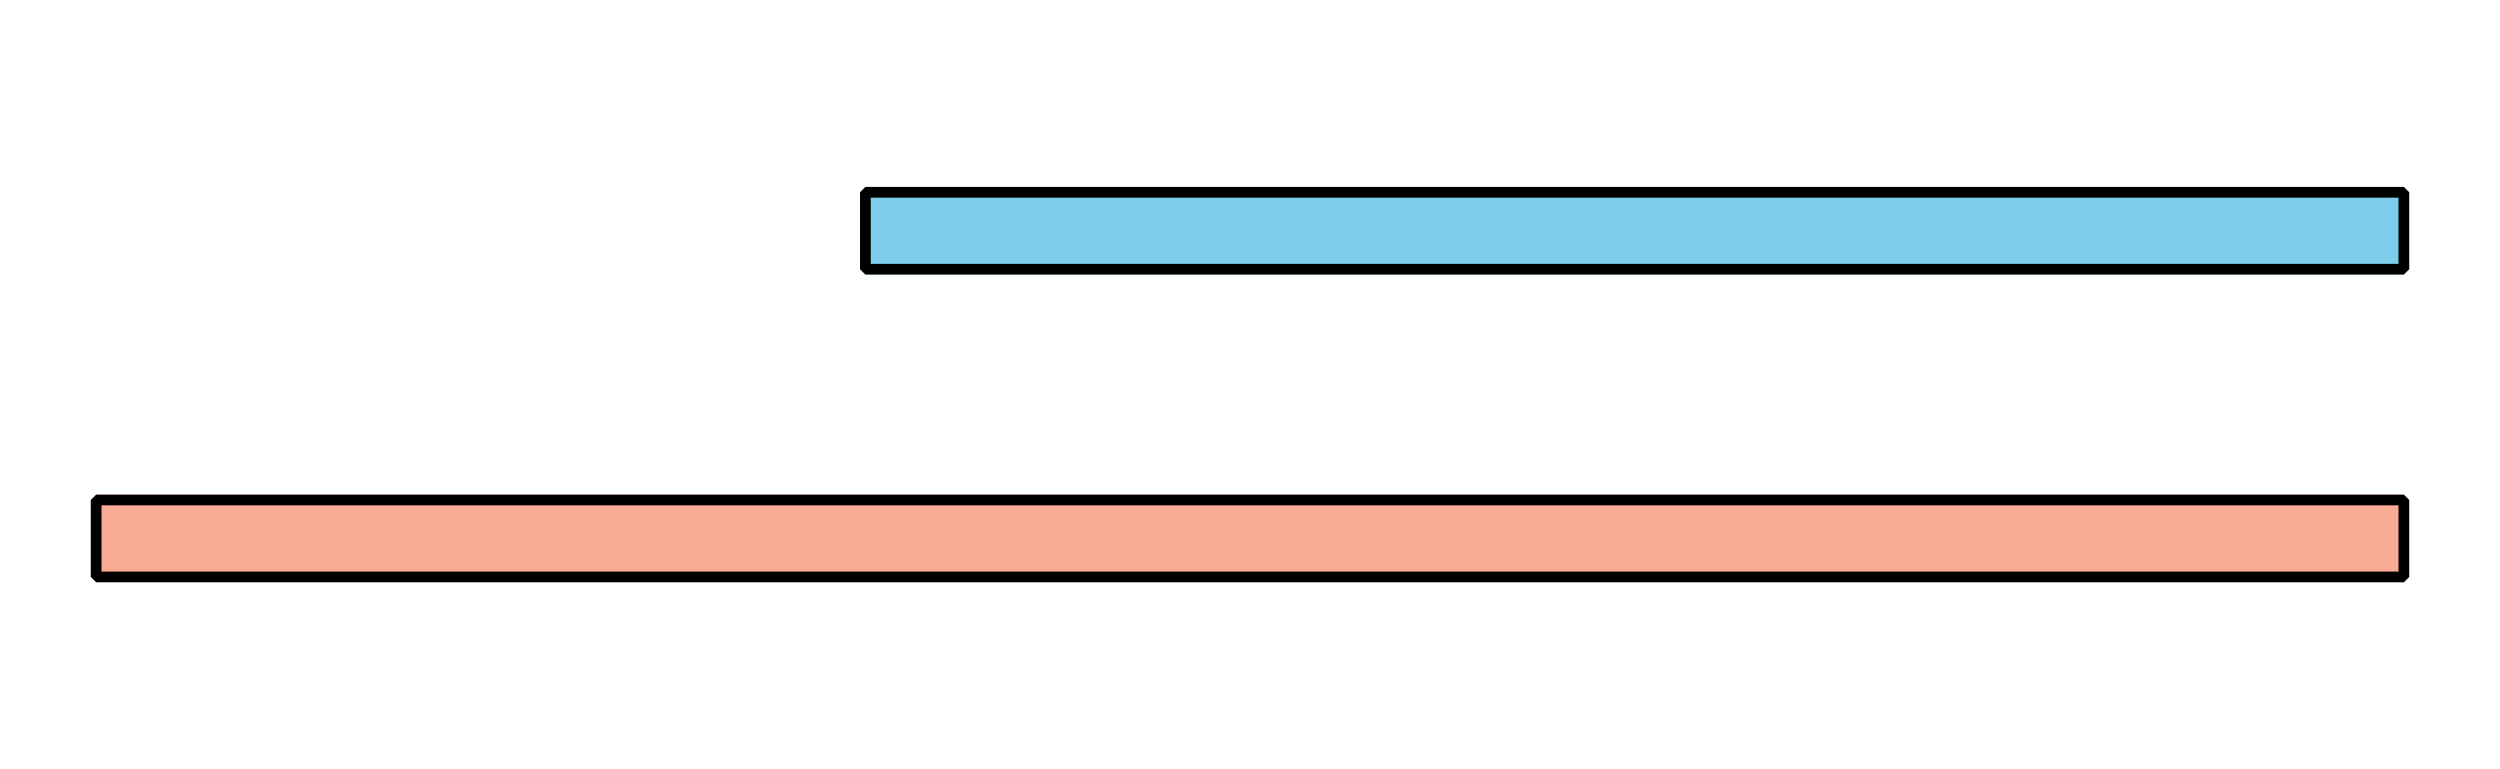
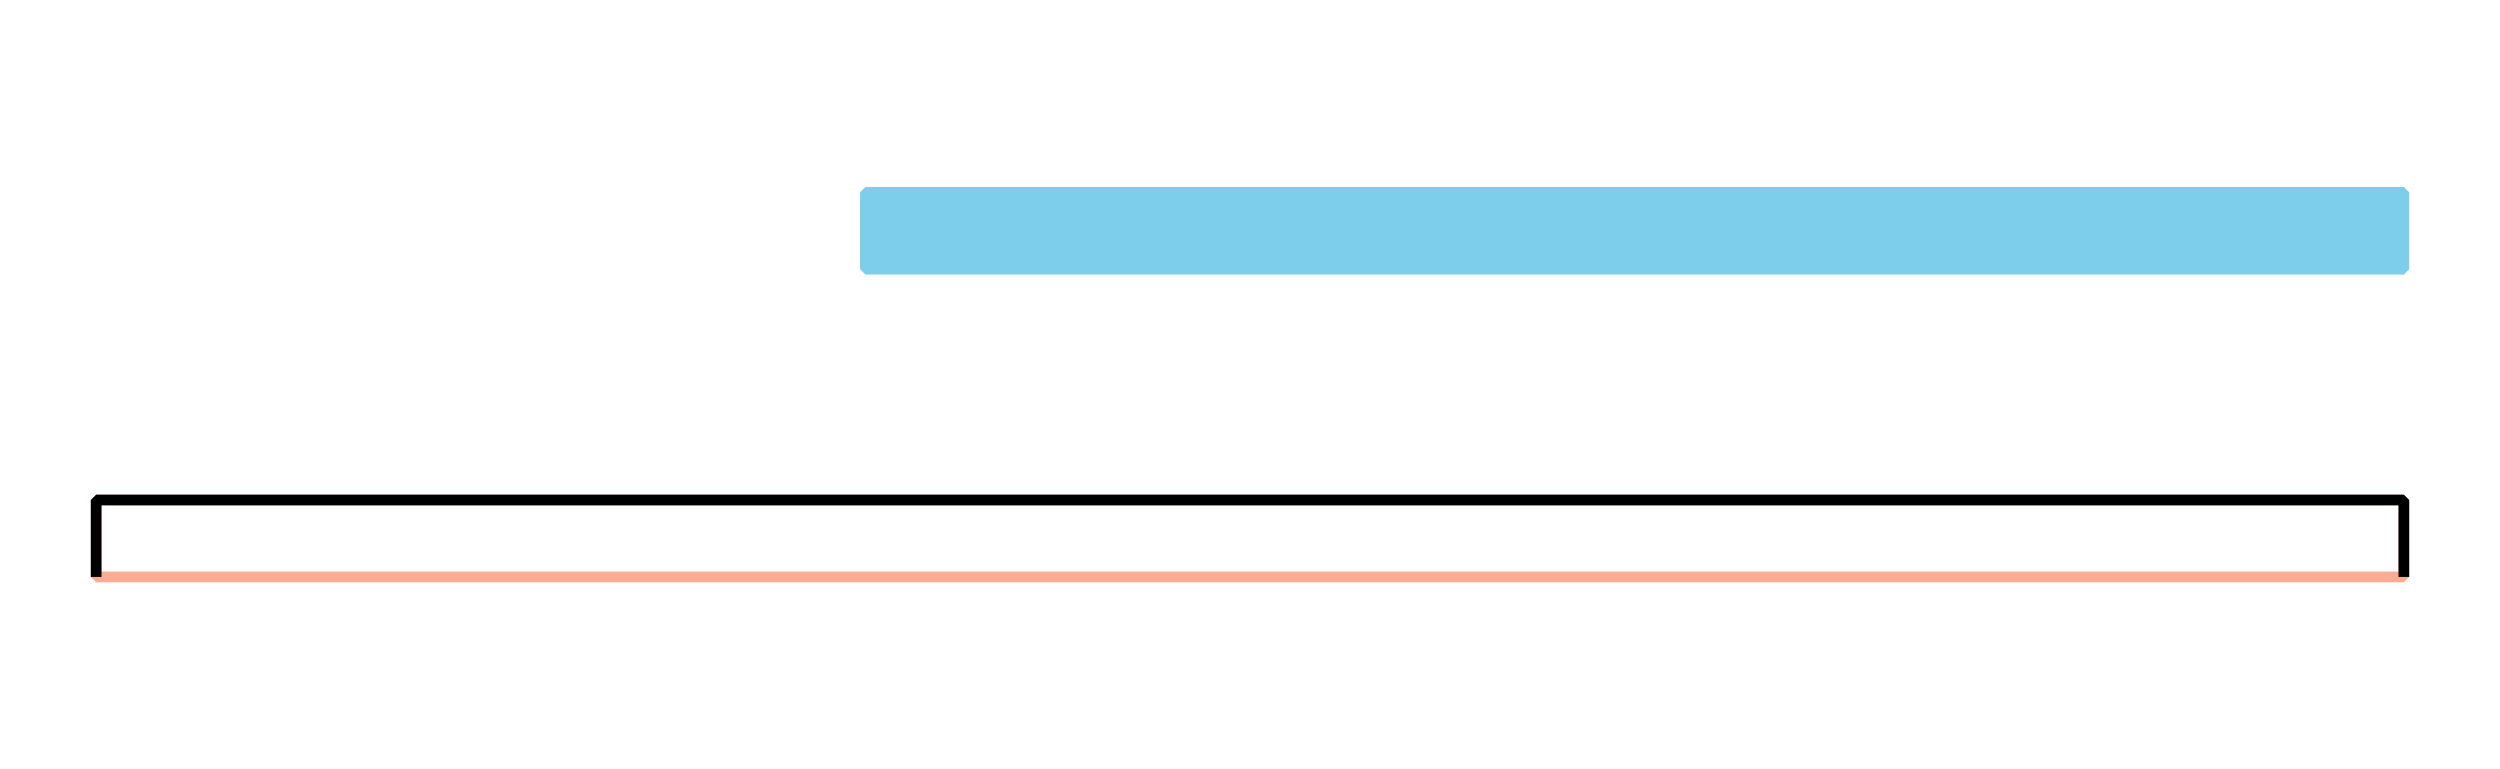
<svg xmlns="http://www.w3.org/2000/svg" height="72pt" version="1.1" viewBox="-72 -72 234 72" width="234pt">
  <defs>
    <clipPath id="clip1">
      <path d="M-72 0V-72H162V0ZM162 -72" />
    </clipPath>
  </defs>
  <g id="page1">
    <path clip-path="url(#clip1)" d="M9 -54V-46.801H153V-54Z" fill="#7dceeb" />
    <path clip-path="url(#clip1)" d="M9 -54V-46.801H153V-54Z" fill="none" stroke="#7dceeb" stroke-linejoin="bevel" stroke-miterlimit="10.037" stroke-width="1" />
-     <path clip-path="url(#clip1)" d="M9 -54V-46.801H153V-54Z" fill="none" stroke="#000000" stroke-linejoin="bevel" stroke-miterlimit="10.037" stroke-width="1" />
-     <path clip-path="url(#clip1)" d="M-63 -18V-25.199H153V-18Z" fill="#f9ac93" />
    <path clip-path="url(#clip1)" d="M-63 -18V-25.199H153V-18Z" fill="none" stroke="#f9ac93" stroke-linejoin="bevel" stroke-miterlimit="10.037" stroke-width="1" />
-     <path clip-path="url(#clip1)" d="M-63 -18V-25.199H153V-18Z" fill="none" stroke="#000000" stroke-linejoin="bevel" stroke-miterlimit="10.037" stroke-width="1" />
+     <path clip-path="url(#clip1)" d="M-63 -18V-25.199H153V-18" fill="none" stroke="#000000" stroke-linejoin="bevel" stroke-miterlimit="10.037" stroke-width="1" />
  </g>
</svg>